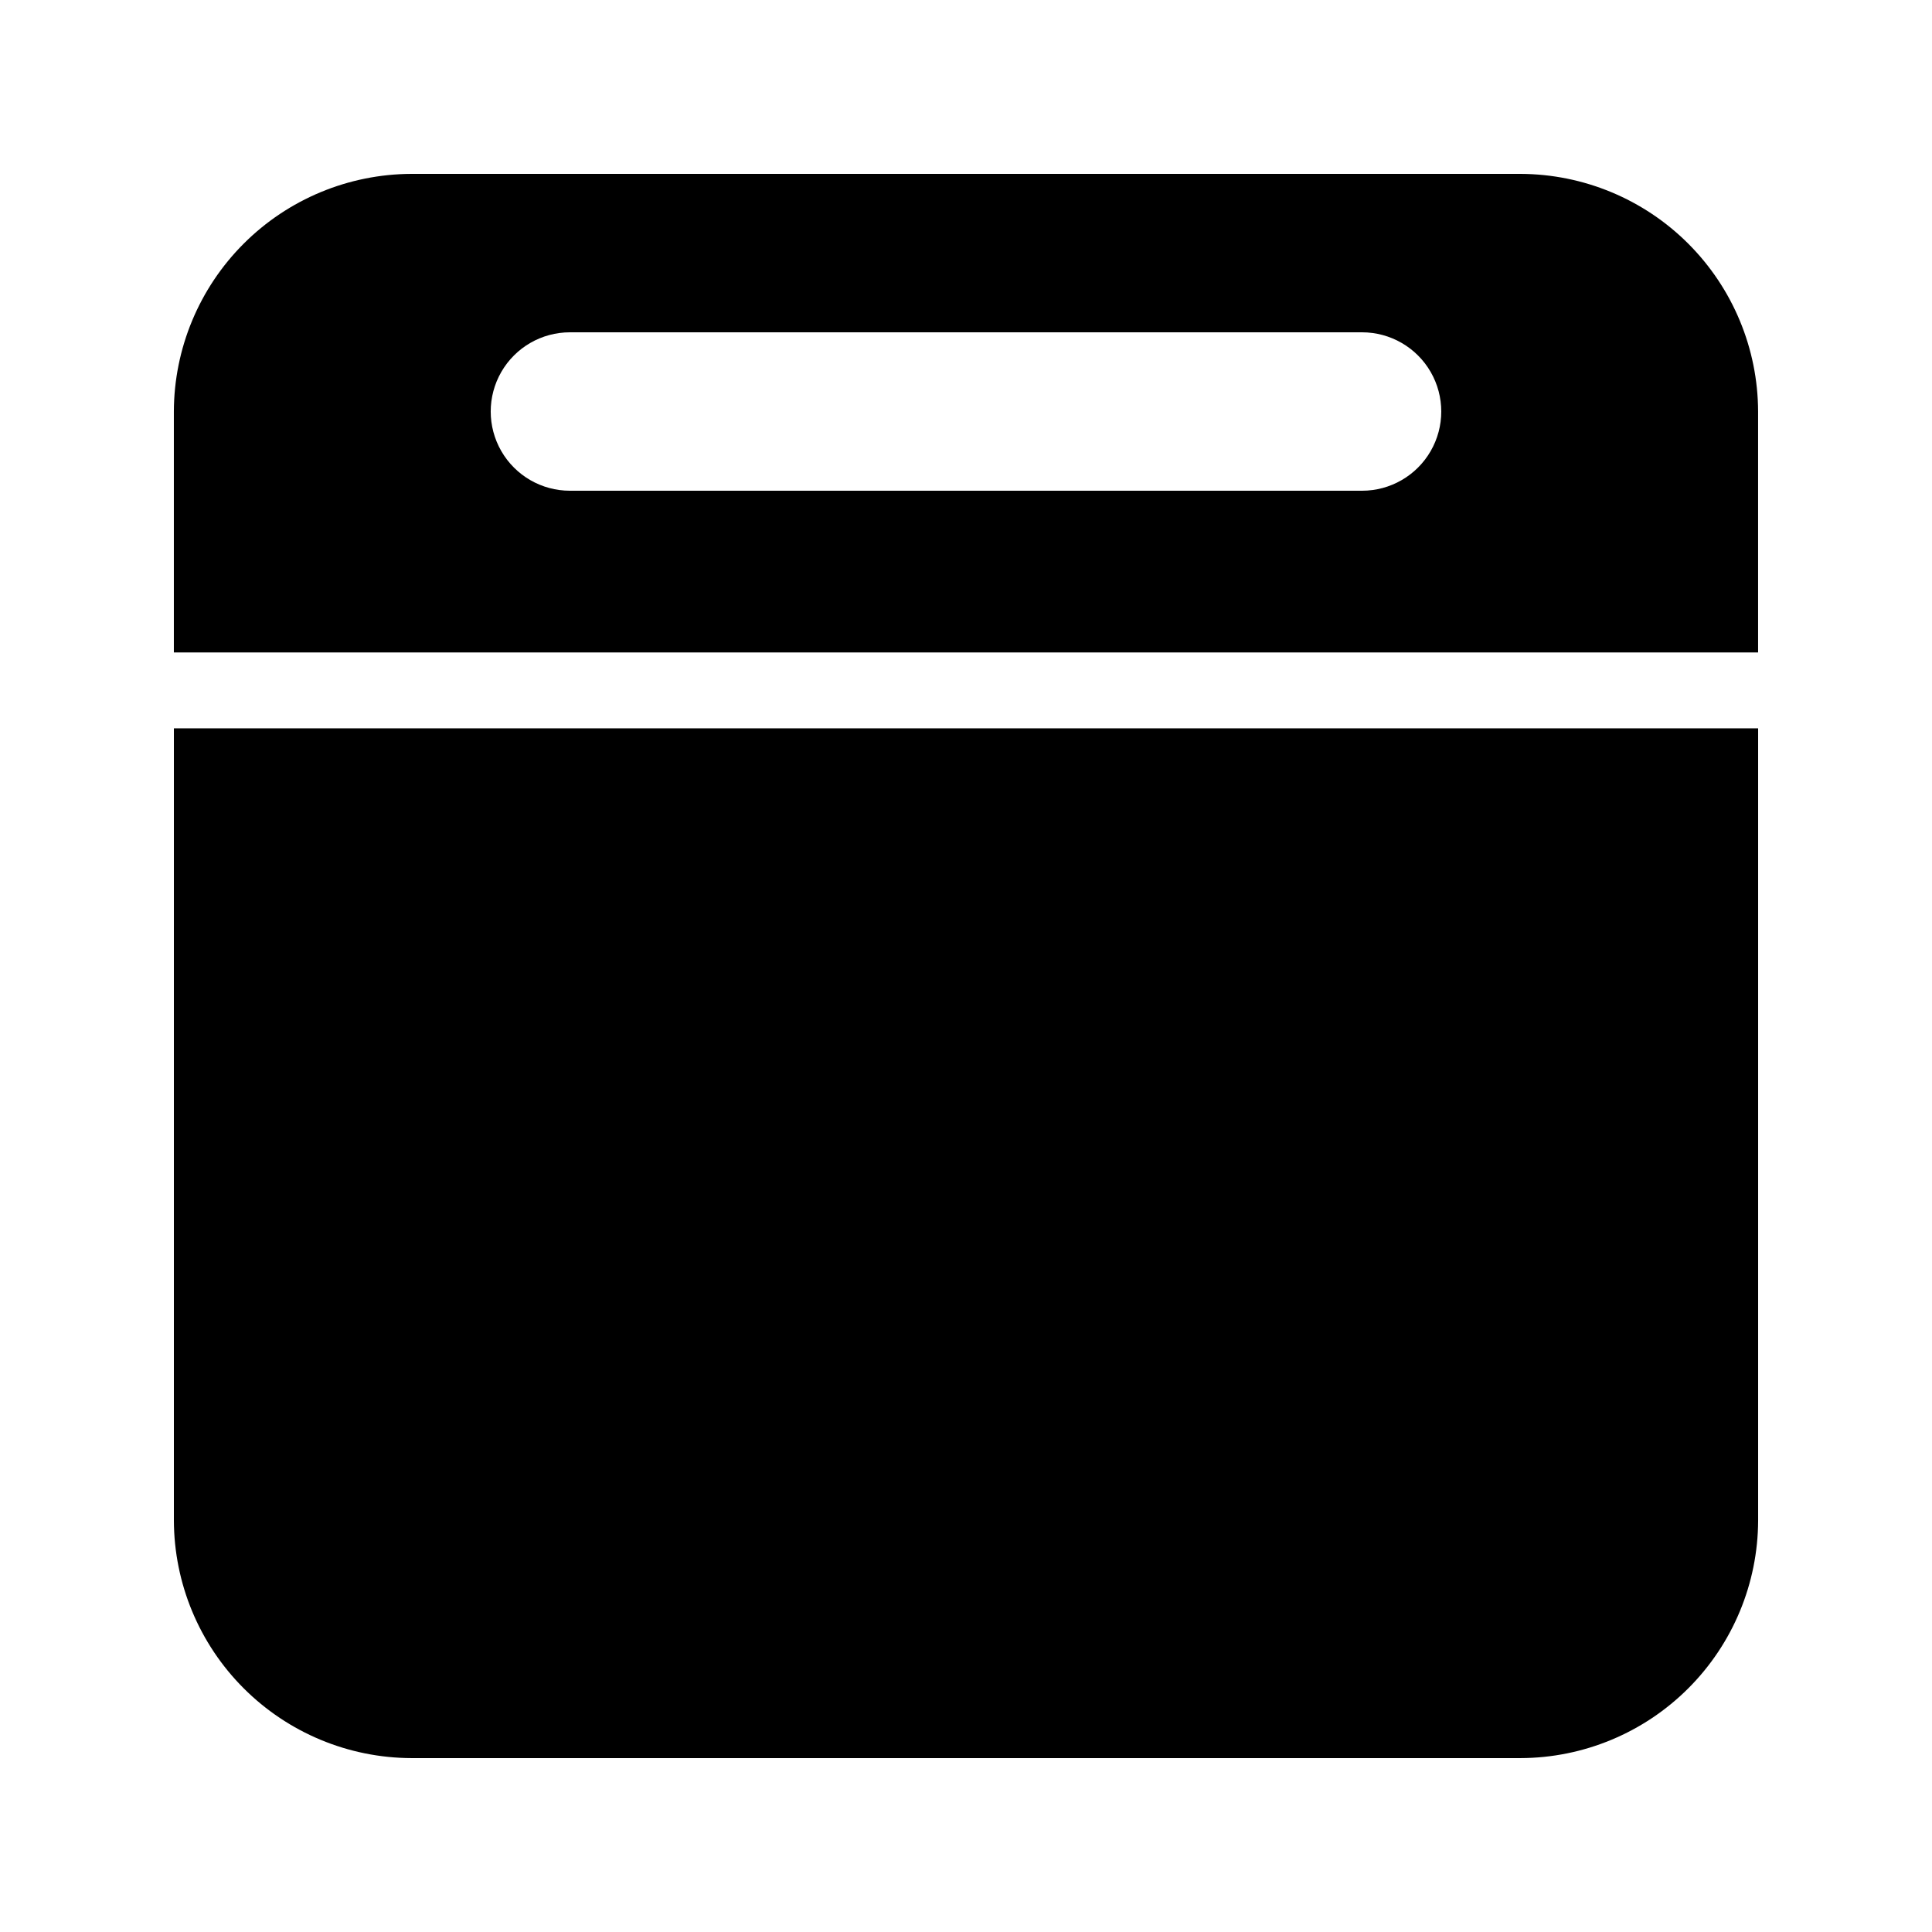
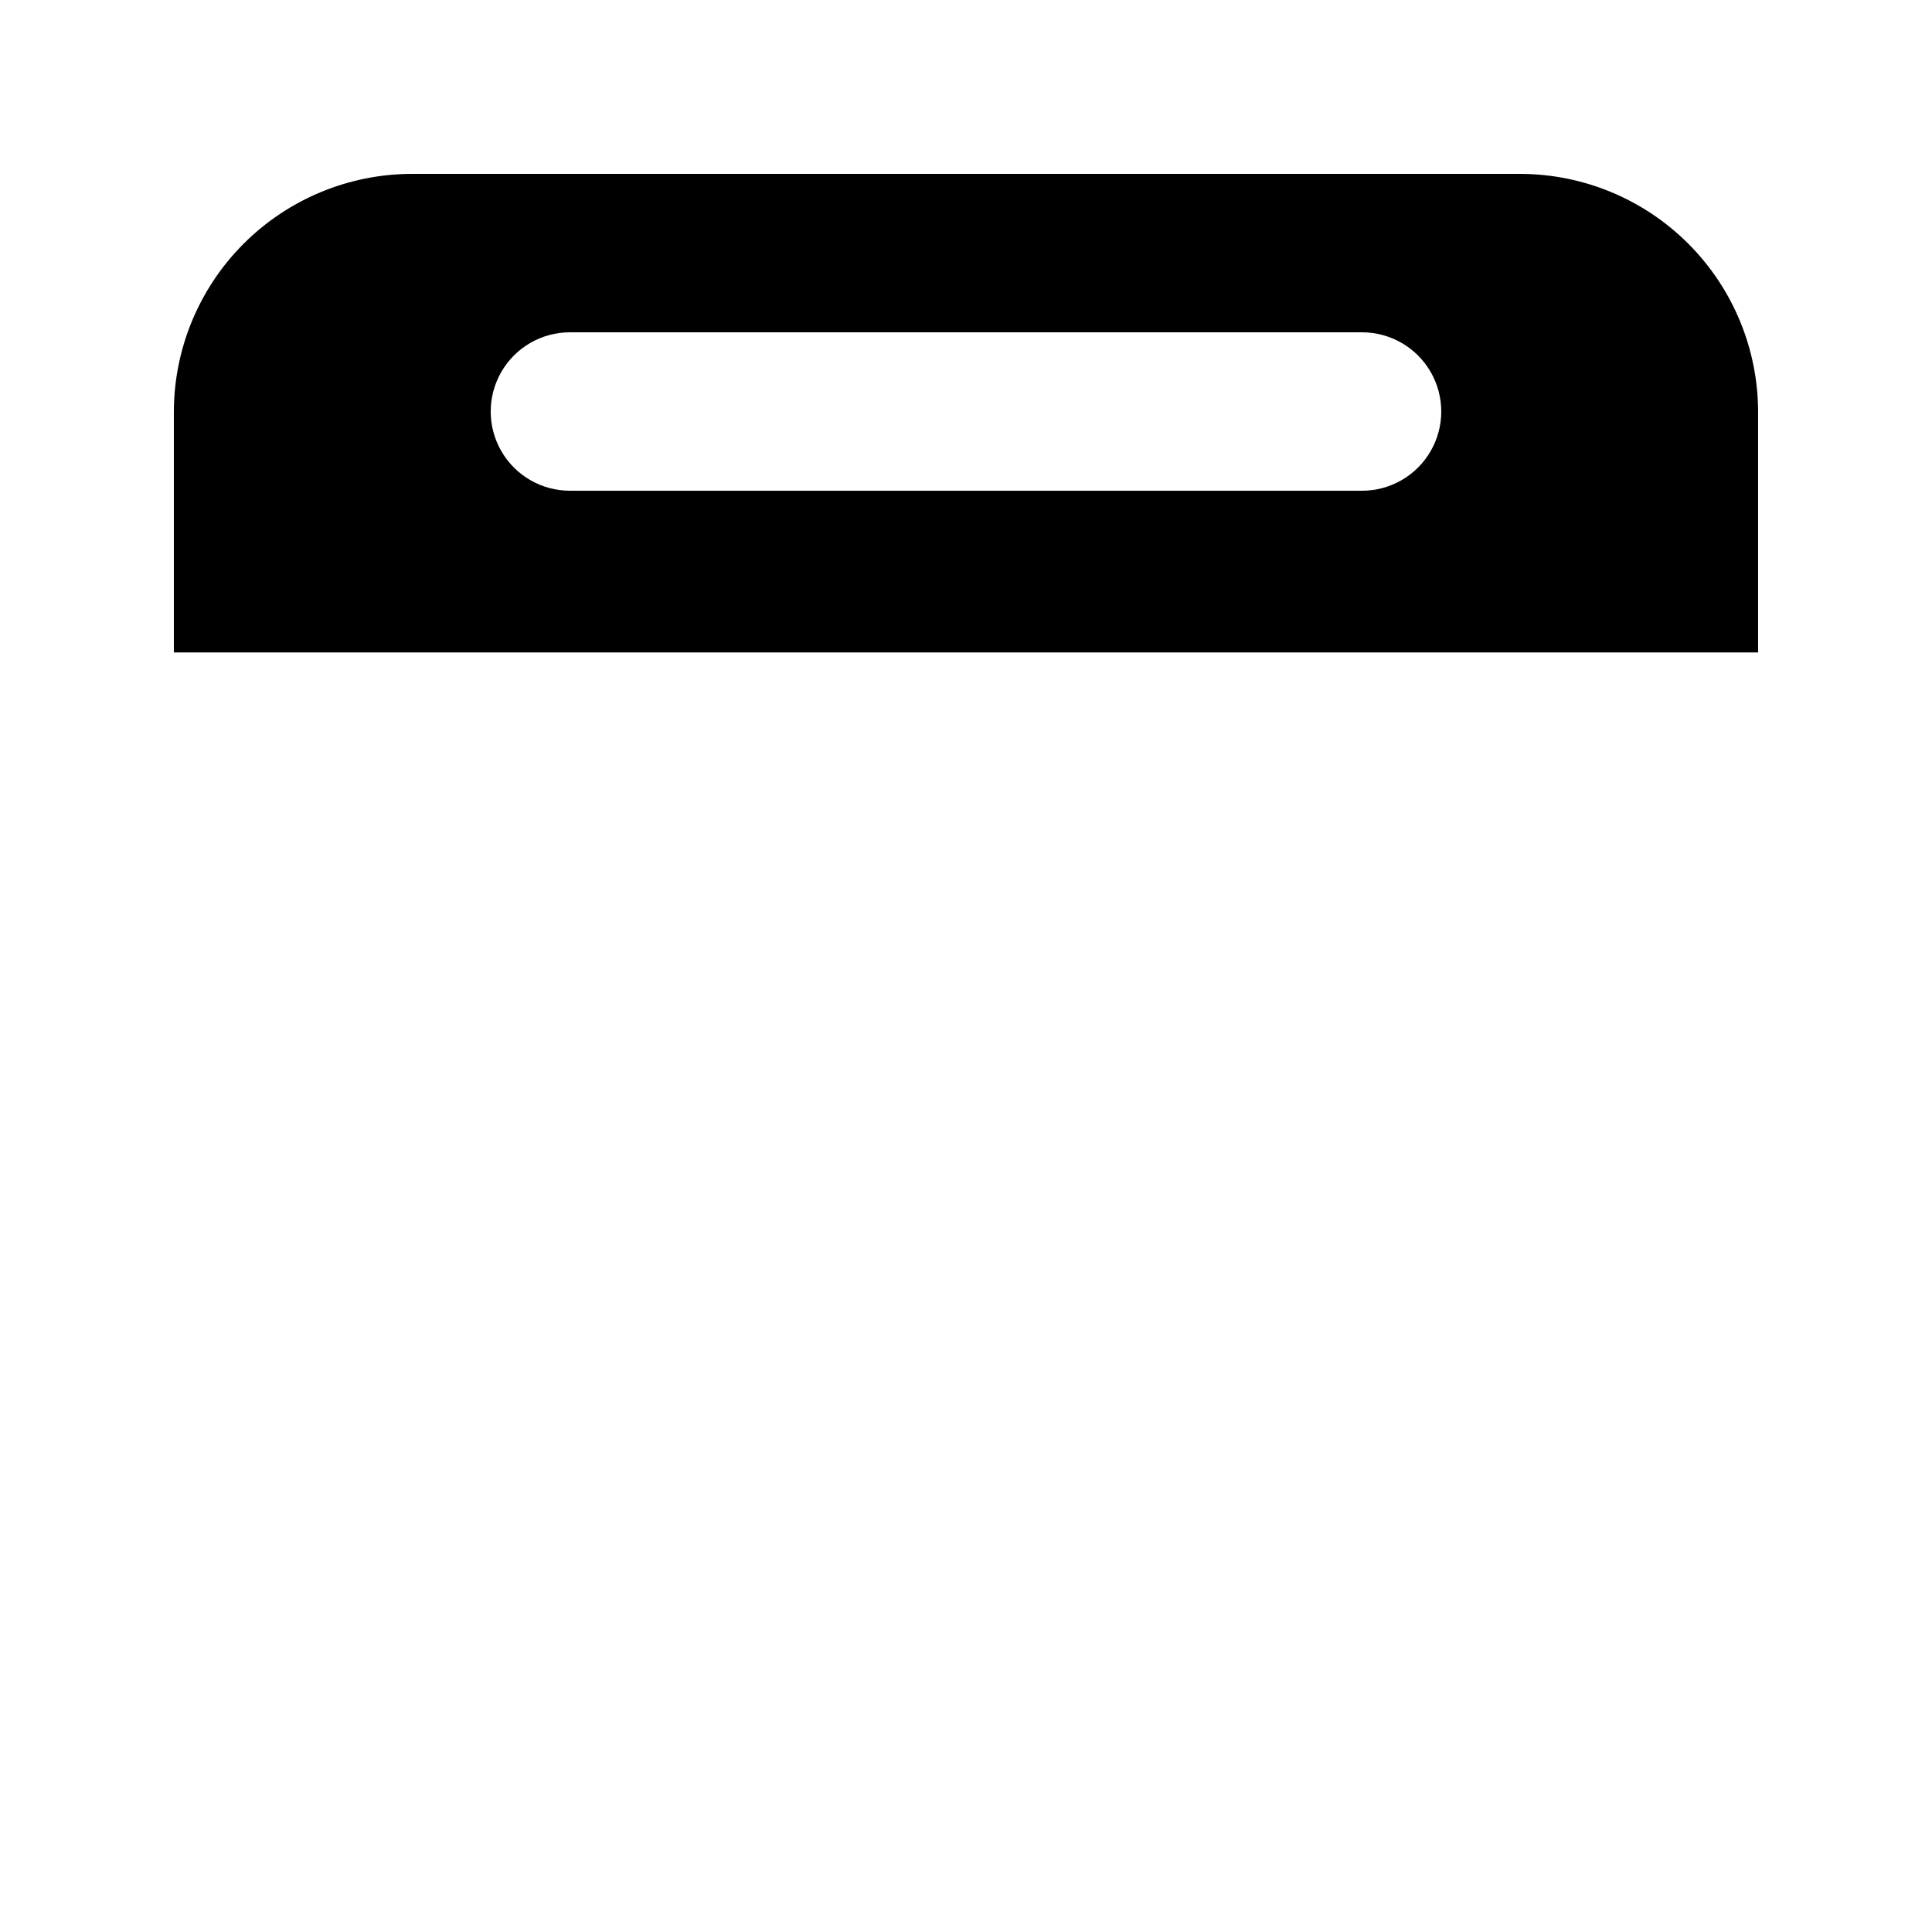
<svg xmlns="http://www.w3.org/2000/svg" fill="#000000" width="800px" height="800px" version="1.1" viewBox="144 144 512 512">
  <g>
-     <path d="m546.94 190.08h-293.89c-16.688 0.051-32.676 6.699-44.477 18.5s-18.449 27.789-18.5 44.477v63.855h419.84v-63.855c-0.047-16.688-6.699-32.676-18.5-44.477-11.797-11.801-27.789-18.449-44.477-18.5zm-41.984 83.969h-209.92c-7.5 0-14.43-4-18.18-10.496-3.75-6.496-3.75-14.496 0-20.992s10.68-10.496 18.18-10.496h209.92c7.5 0 14.43 4 18.18 10.496s3.75 14.496 0 20.992c-3.75 6.496-10.68 10.496-18.18 10.496z" />
-     <path d="m190.08 546.94c0.051 16.688 6.699 32.68 18.5 44.477 11.801 11.801 27.789 18.453 44.477 18.5h293.89c16.688-0.047 32.68-6.699 44.477-18.5 11.801-11.797 18.453-27.789 18.5-44.477v-209.92h-419.84z" />
+     <path d="m546.94 190.08h-293.89c-16.688 0.051-32.676 6.699-44.477 18.5s-18.449 27.789-18.5 44.477v63.855h419.84v-63.855c-0.047-16.688-6.699-32.676-18.5-44.477-11.797-11.801-27.789-18.449-44.477-18.5zm-41.984 83.969h-209.92c-7.5 0-14.43-4-18.18-10.496-3.75-6.496-3.75-14.496 0-20.992s10.68-10.496 18.18-10.496h209.92c7.5 0 14.43 4 18.18 10.496s3.75 14.496 0 20.992c-3.75 6.496-10.68 10.496-18.18 10.496" />
  </g>
</svg>